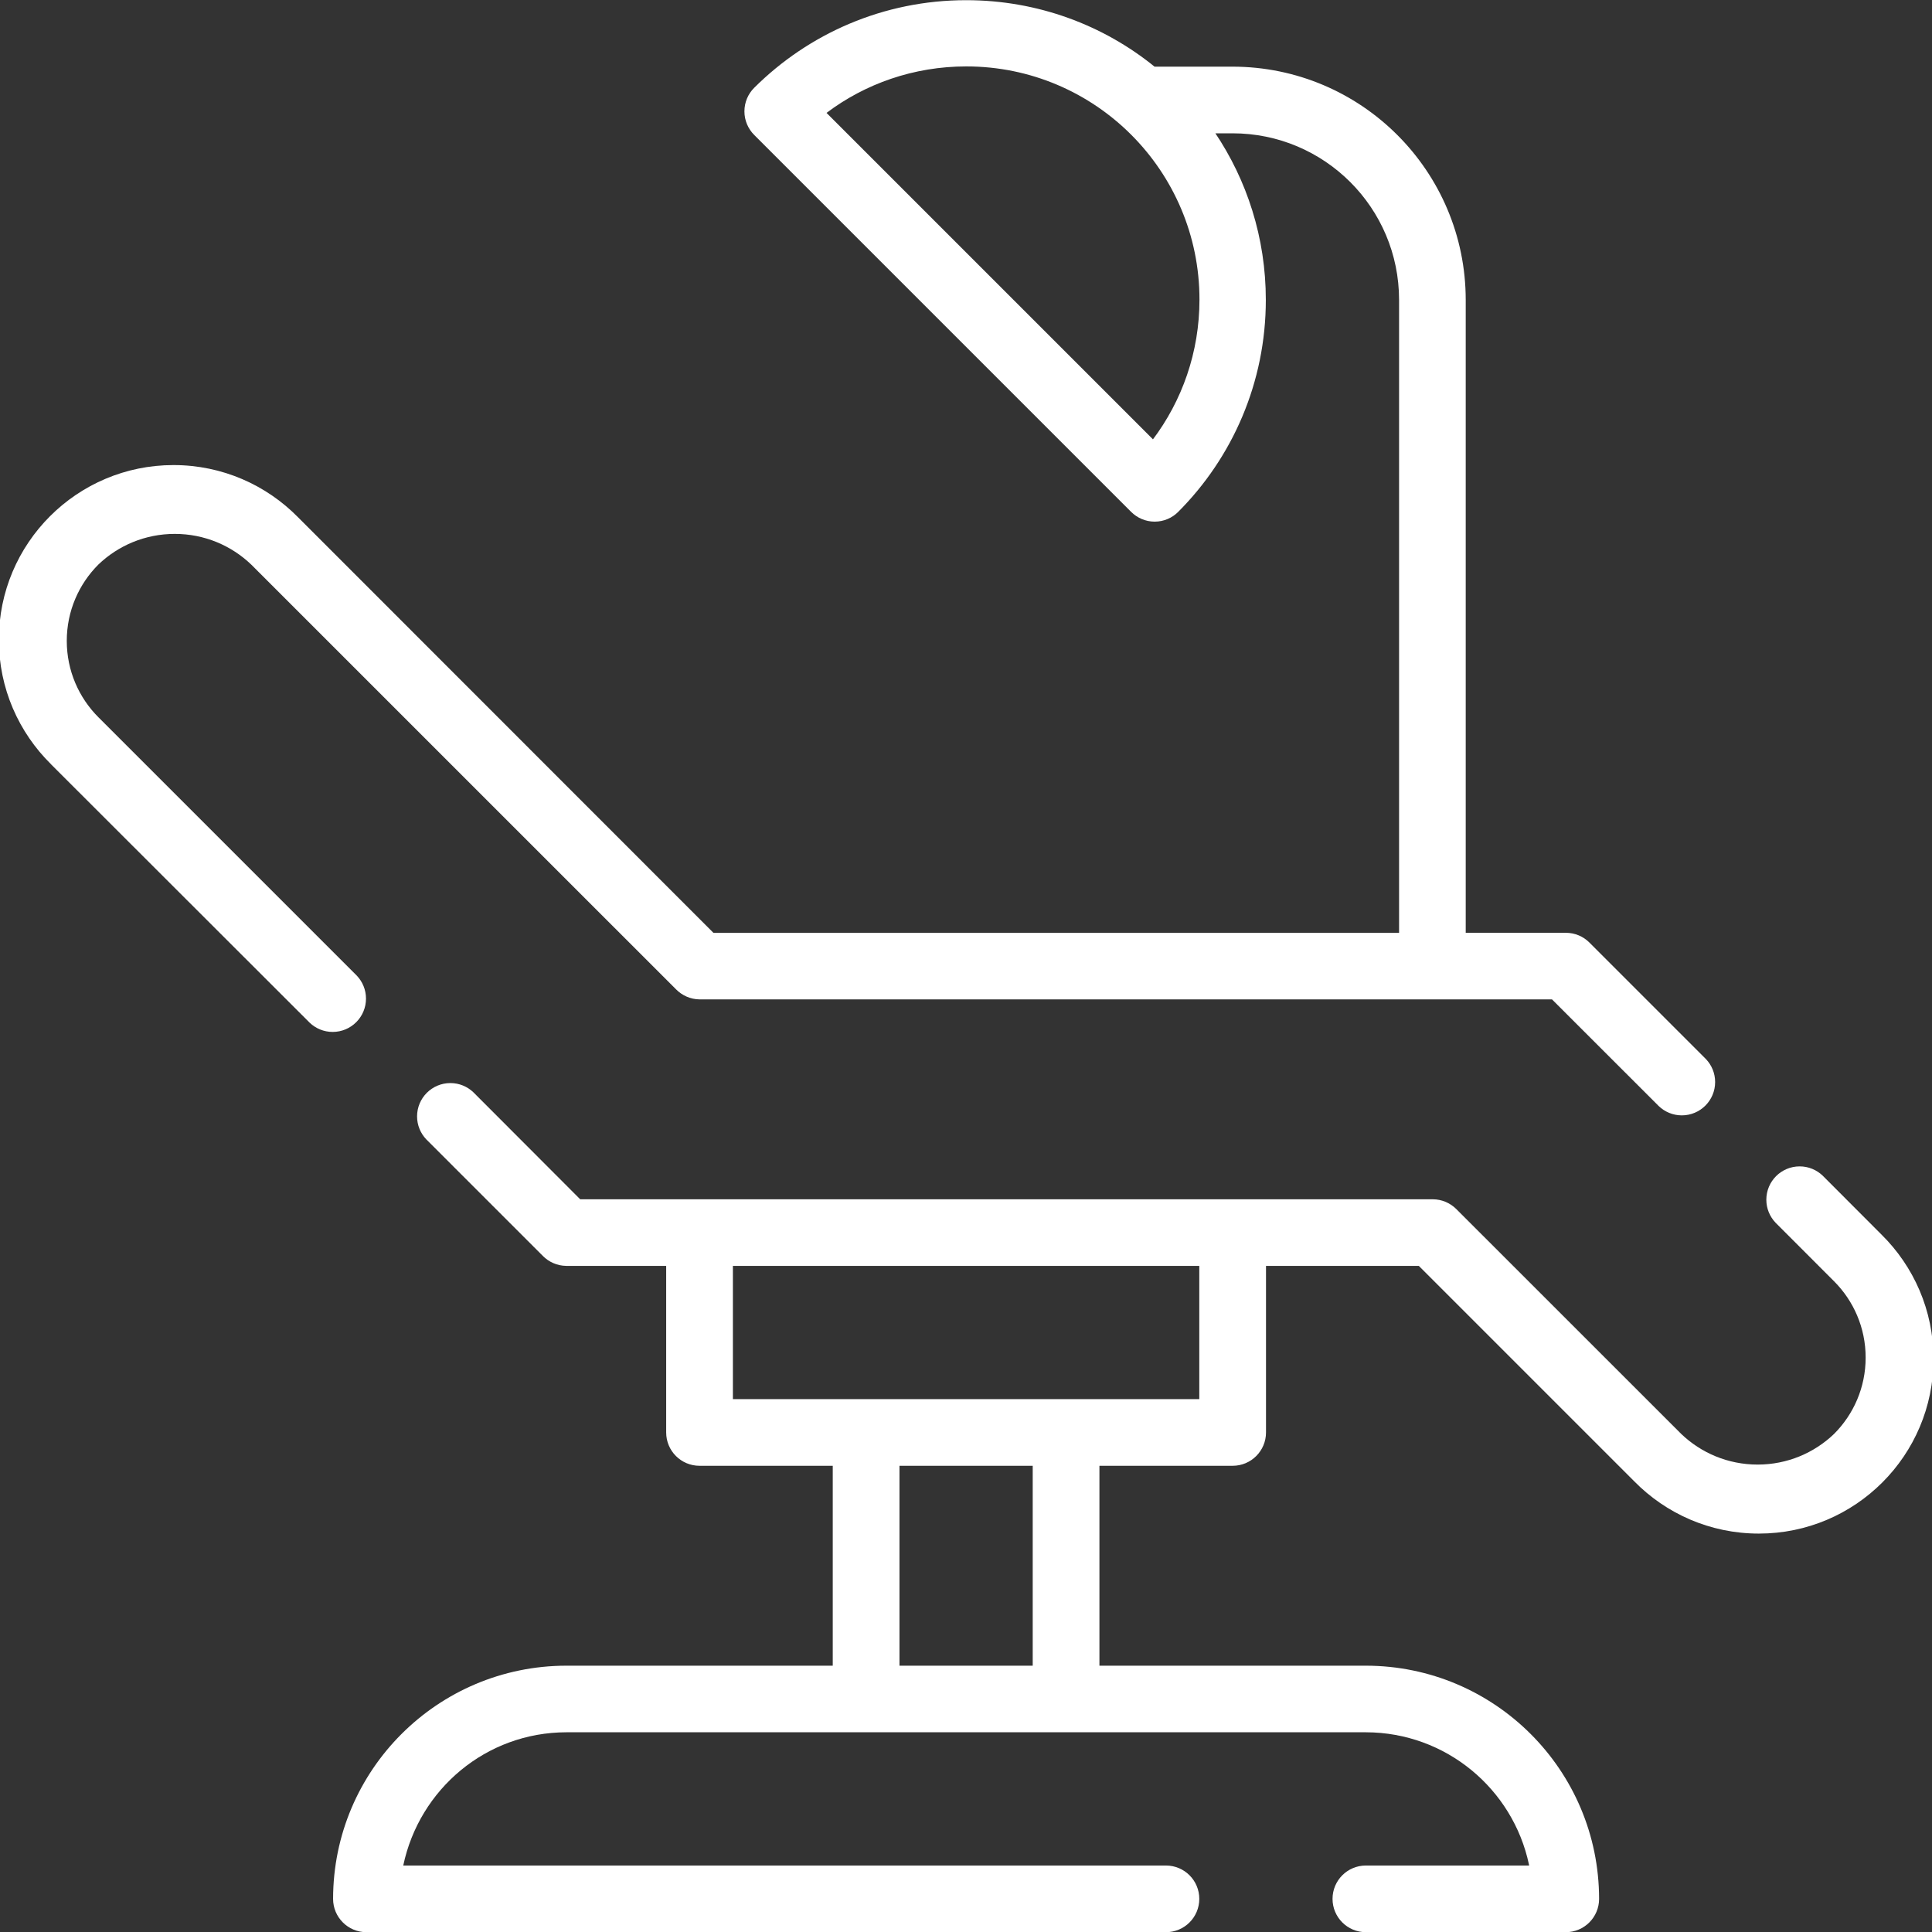
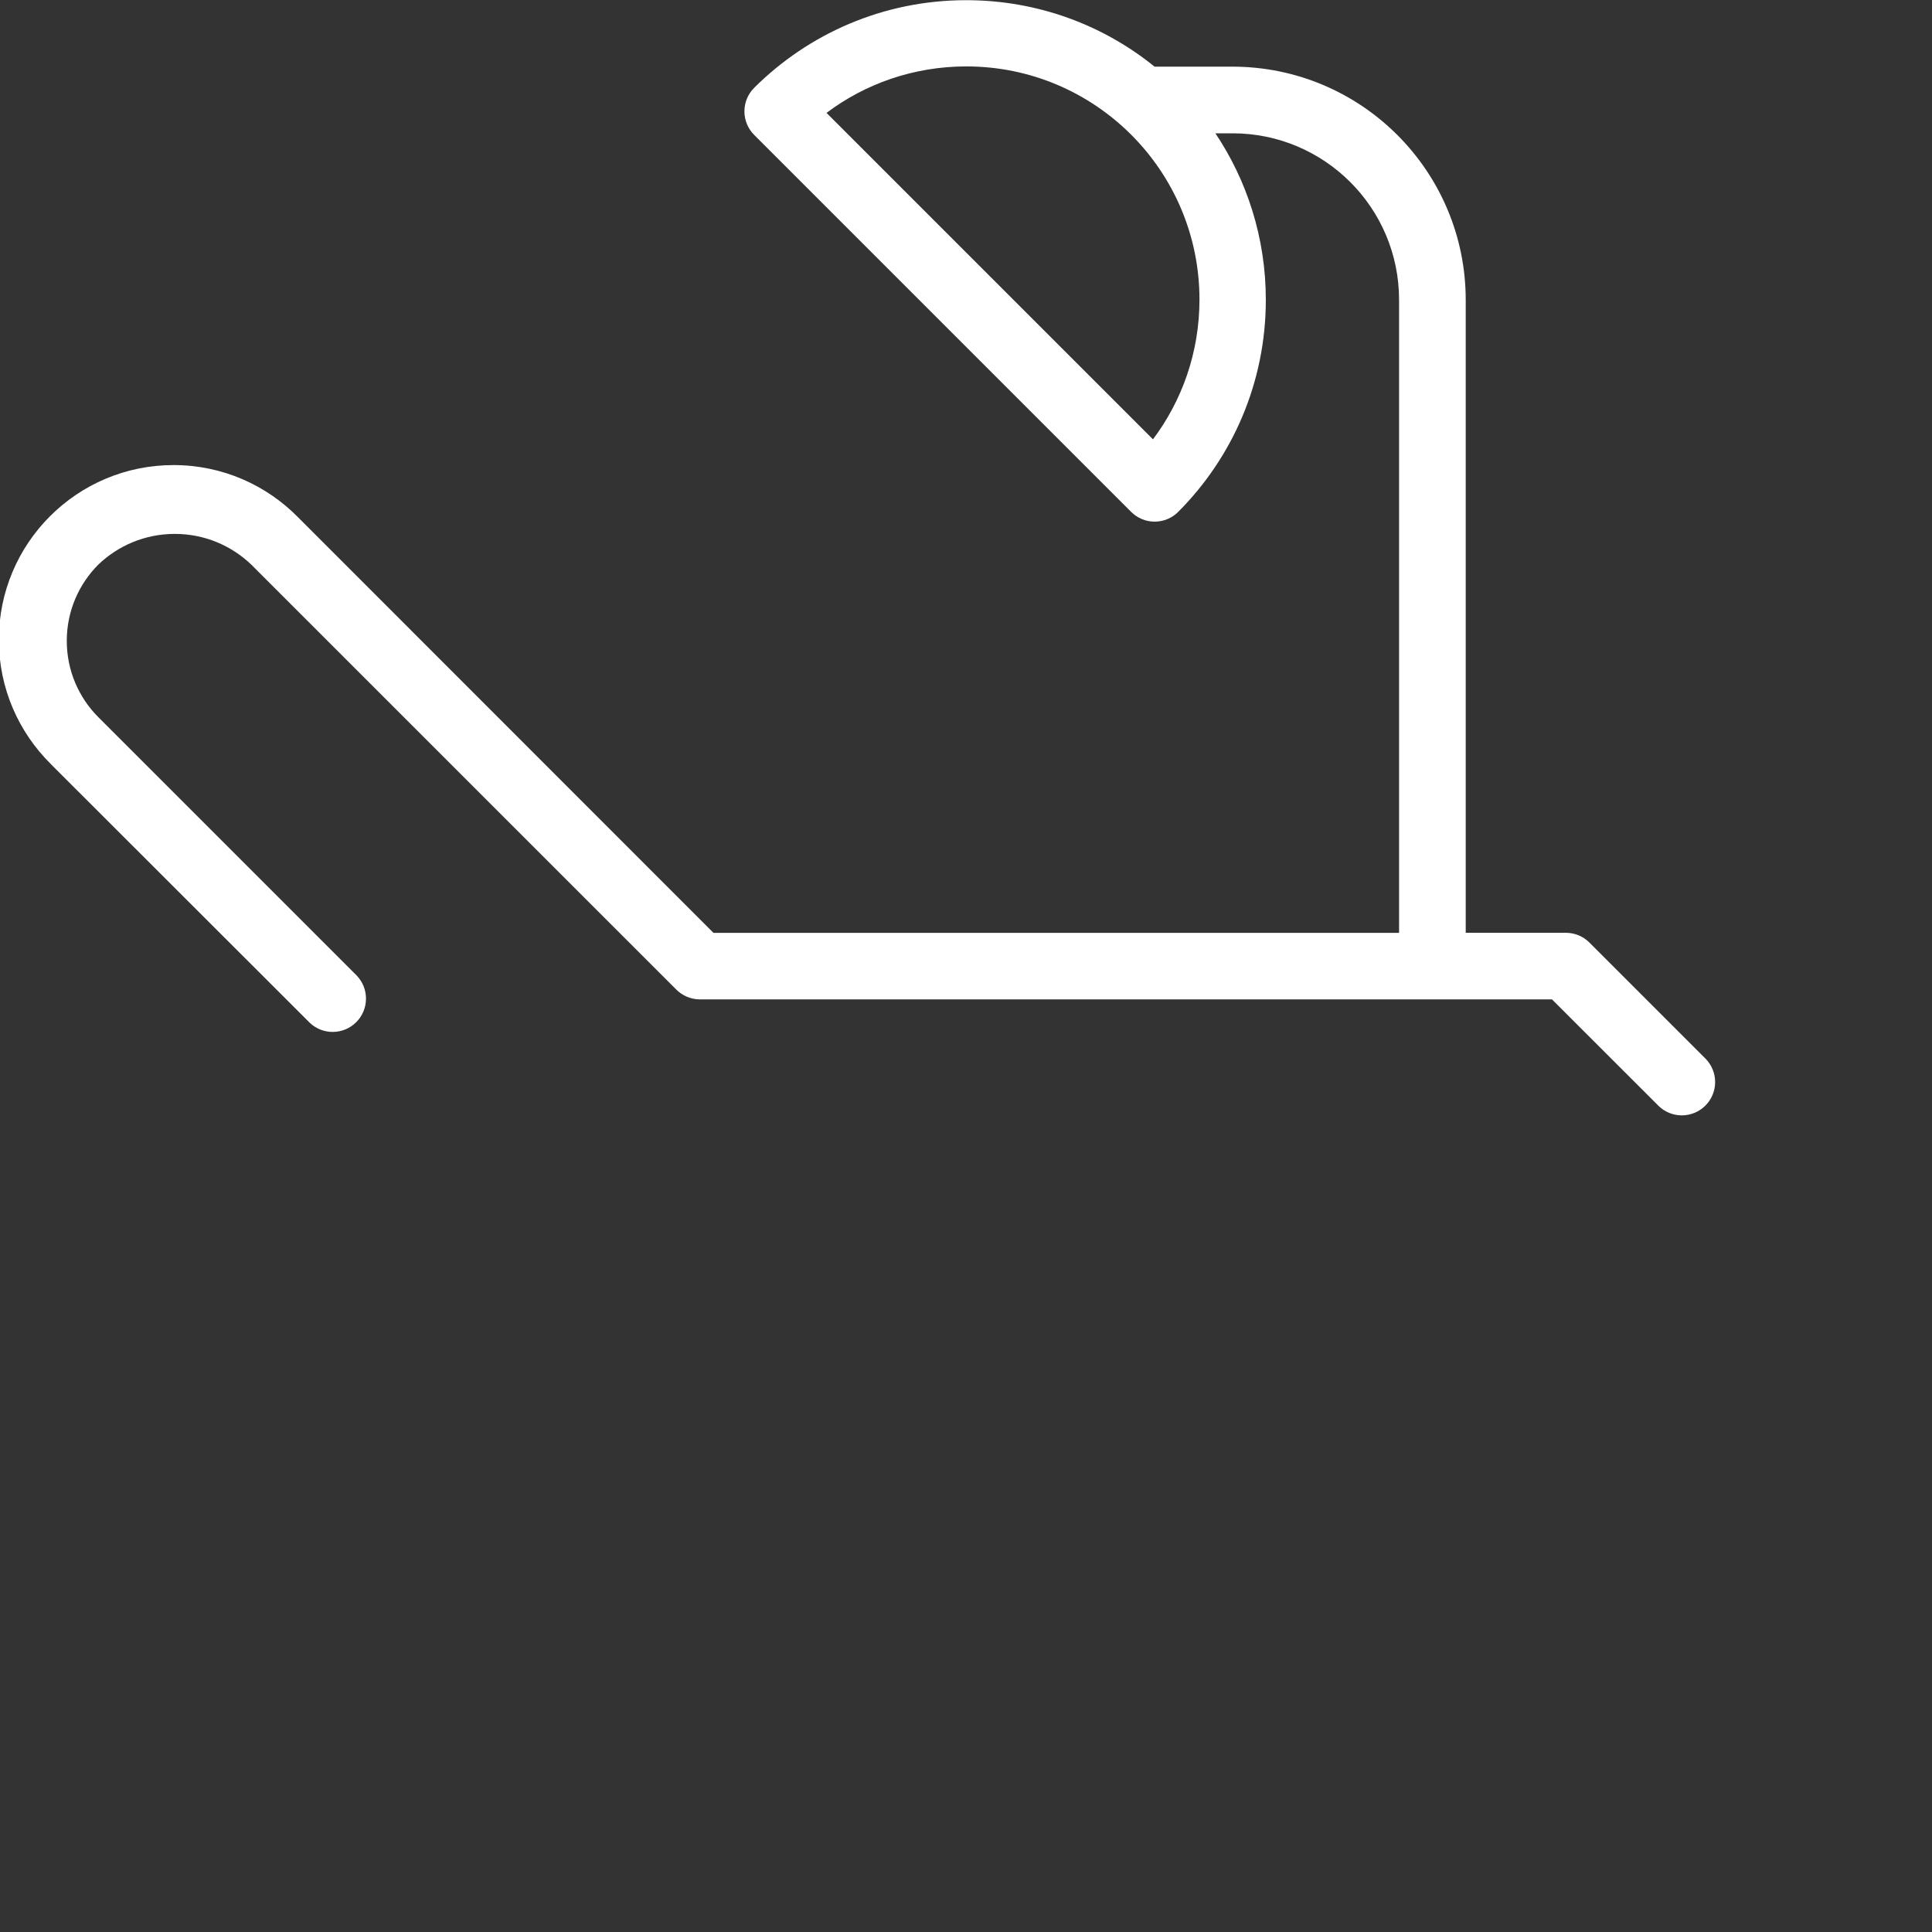
<svg xmlns="http://www.w3.org/2000/svg" viewBox="0 0 32 32" width="50" height="50">
  <rect x="0" y="0" width="32" height="32" fill="#333333" stroke="none" />
-   <path fill="#fff" d="M30.188 19.471c-0.099-0.094-0.233-0.152-0.38-0.152-0.305 0-0.552 0.247-0.552 0.552 0 0.147 0.058 0.281 0.152 0.38l0.969 0.97c0.324 0.324 0.524 0.771 0.524 1.265s-0.2 0.941-0.524 1.265v0c-0.328 0.314-0.774 0.507-1.265 0.507s-0.937-0.193-1.266-0.508l0.001 0.001-3.729-3.728c-0.1-0.098-0.236-0.159-0.387-0.159-0.002 0-0.004 0-0.006 0h-14.115l-1.77-1.773c-0.099-0.094-0.233-0.152-0.38-0.152-0.305 0-0.552 0.247-0.552 0.552 0 0.147 0.058 0.281 0.152 0.38l1.931 1.931c0.099 0.1 0.236 0.163 0.387 0.165h1.656v2.759c0 0.305 0.247 0.552 0.552 0.552v0h2.207v3.311h-4.414c-2.132 0.003-3.86 1.73-3.862 3.862v0c0 0.305 0.247 0.552 0.552 0.552v0h13.243c0.305 0 0.552-0.247 0.552-0.552s-0.247-0.552-0.552-0.552v0h-12.633c0.267-1.267 1.374-2.205 2.701-2.207h13.243c1.328 0.002 2.436 0.94 2.701 2.189l0.003 0.018h-2.704c-0.305 0-0.552 0.247-0.552 0.552s0.247 0.552 0.552 0.552v0h3.311c0.305 0 0.552-0.247 0.552-0.552v0c-0.002-2.132-1.73-3.86-3.862-3.862h-4.414v-3.311h2.207c0.305 0 0.552-0.247 0.552-0.552v0-2.759h2.531l3.567 3.567c0.525 0.535 1.256 0.867 2.065 0.867 1.598 0 2.893-1.295 2.893-2.893 0-0.806-0.33-1.536-0.862-2.060l-0.004-0.004zM17.105 27.589h-2.207v-3.311h2.207zM19.864 23.174h-7.725v-2.207h7.725z" />
  <path fill="#fff" d="M5.13 16.94c0.099 0.094 0.233 0.152 0.38 0.152 0.305 0 0.552-0.247 0.552-0.552 0-0.147-0.058-0.281-0.152-0.38l-4.28-4.28c-0.324-0.324-0.524-0.771-0.524-1.265s0.2-0.941 0.524-1.265v0c0.328-0.314 0.774-0.507 1.265-0.507s0.937 0.193 1.266 0.508l-0.001-0.001 7.039 7.038c0.099 0.1 0.236 0.163 0.387 0.165h14.12l1.77 1.769c0.099 0.094 0.233 0.152 0.38 0.152 0.305 0 0.552-0.247 0.552-0.552 0-0.147-0.058-0.281-0.152-0.38l-1.931-1.931c-0.1-0.1-0.238-0.161-0.39-0.161-0.001 0-0.002 0-0.003 0h-1.655v-10.484c-0.002-2.132-1.73-3.86-3.862-3.862h-1.292c-0.845-0.686-1.934-1.101-3.12-1.101-1.371 0-2.612 0.555-3.512 1.452l0-0c-0.1 0.1-0.161 0.238-0.161 0.39s0.062 0.29 0.162 0.39l6.243 6.243c0.1 0.1 0.238 0.162 0.39 0.162s0.291-0.062 0.39-0.162v0c0.897-0.899 1.451-2.141 1.451-3.511 0-1.028-0.312-1.984-0.847-2.777l0.011 0.018h0.284c1.524 0 2.759 1.235 2.759 2.759v0 10.484h-11.356l-6.878-6.881c-0.525-0.535-1.256-0.867-2.065-0.867-1.598 0-2.893 1.295-2.893 2.893 0 0.806 0.33 1.535 0.862 2.060l0 0 0.005 0.006zM19.097 7.277l-5.407-5.407c0.637-0.481 1.442-0.77 2.315-0.77 2.133 0 3.862 1.729 3.862 3.862 0 0.873-0.289 1.678-0.777 2.324l0.007-0.010z" />
</svg>